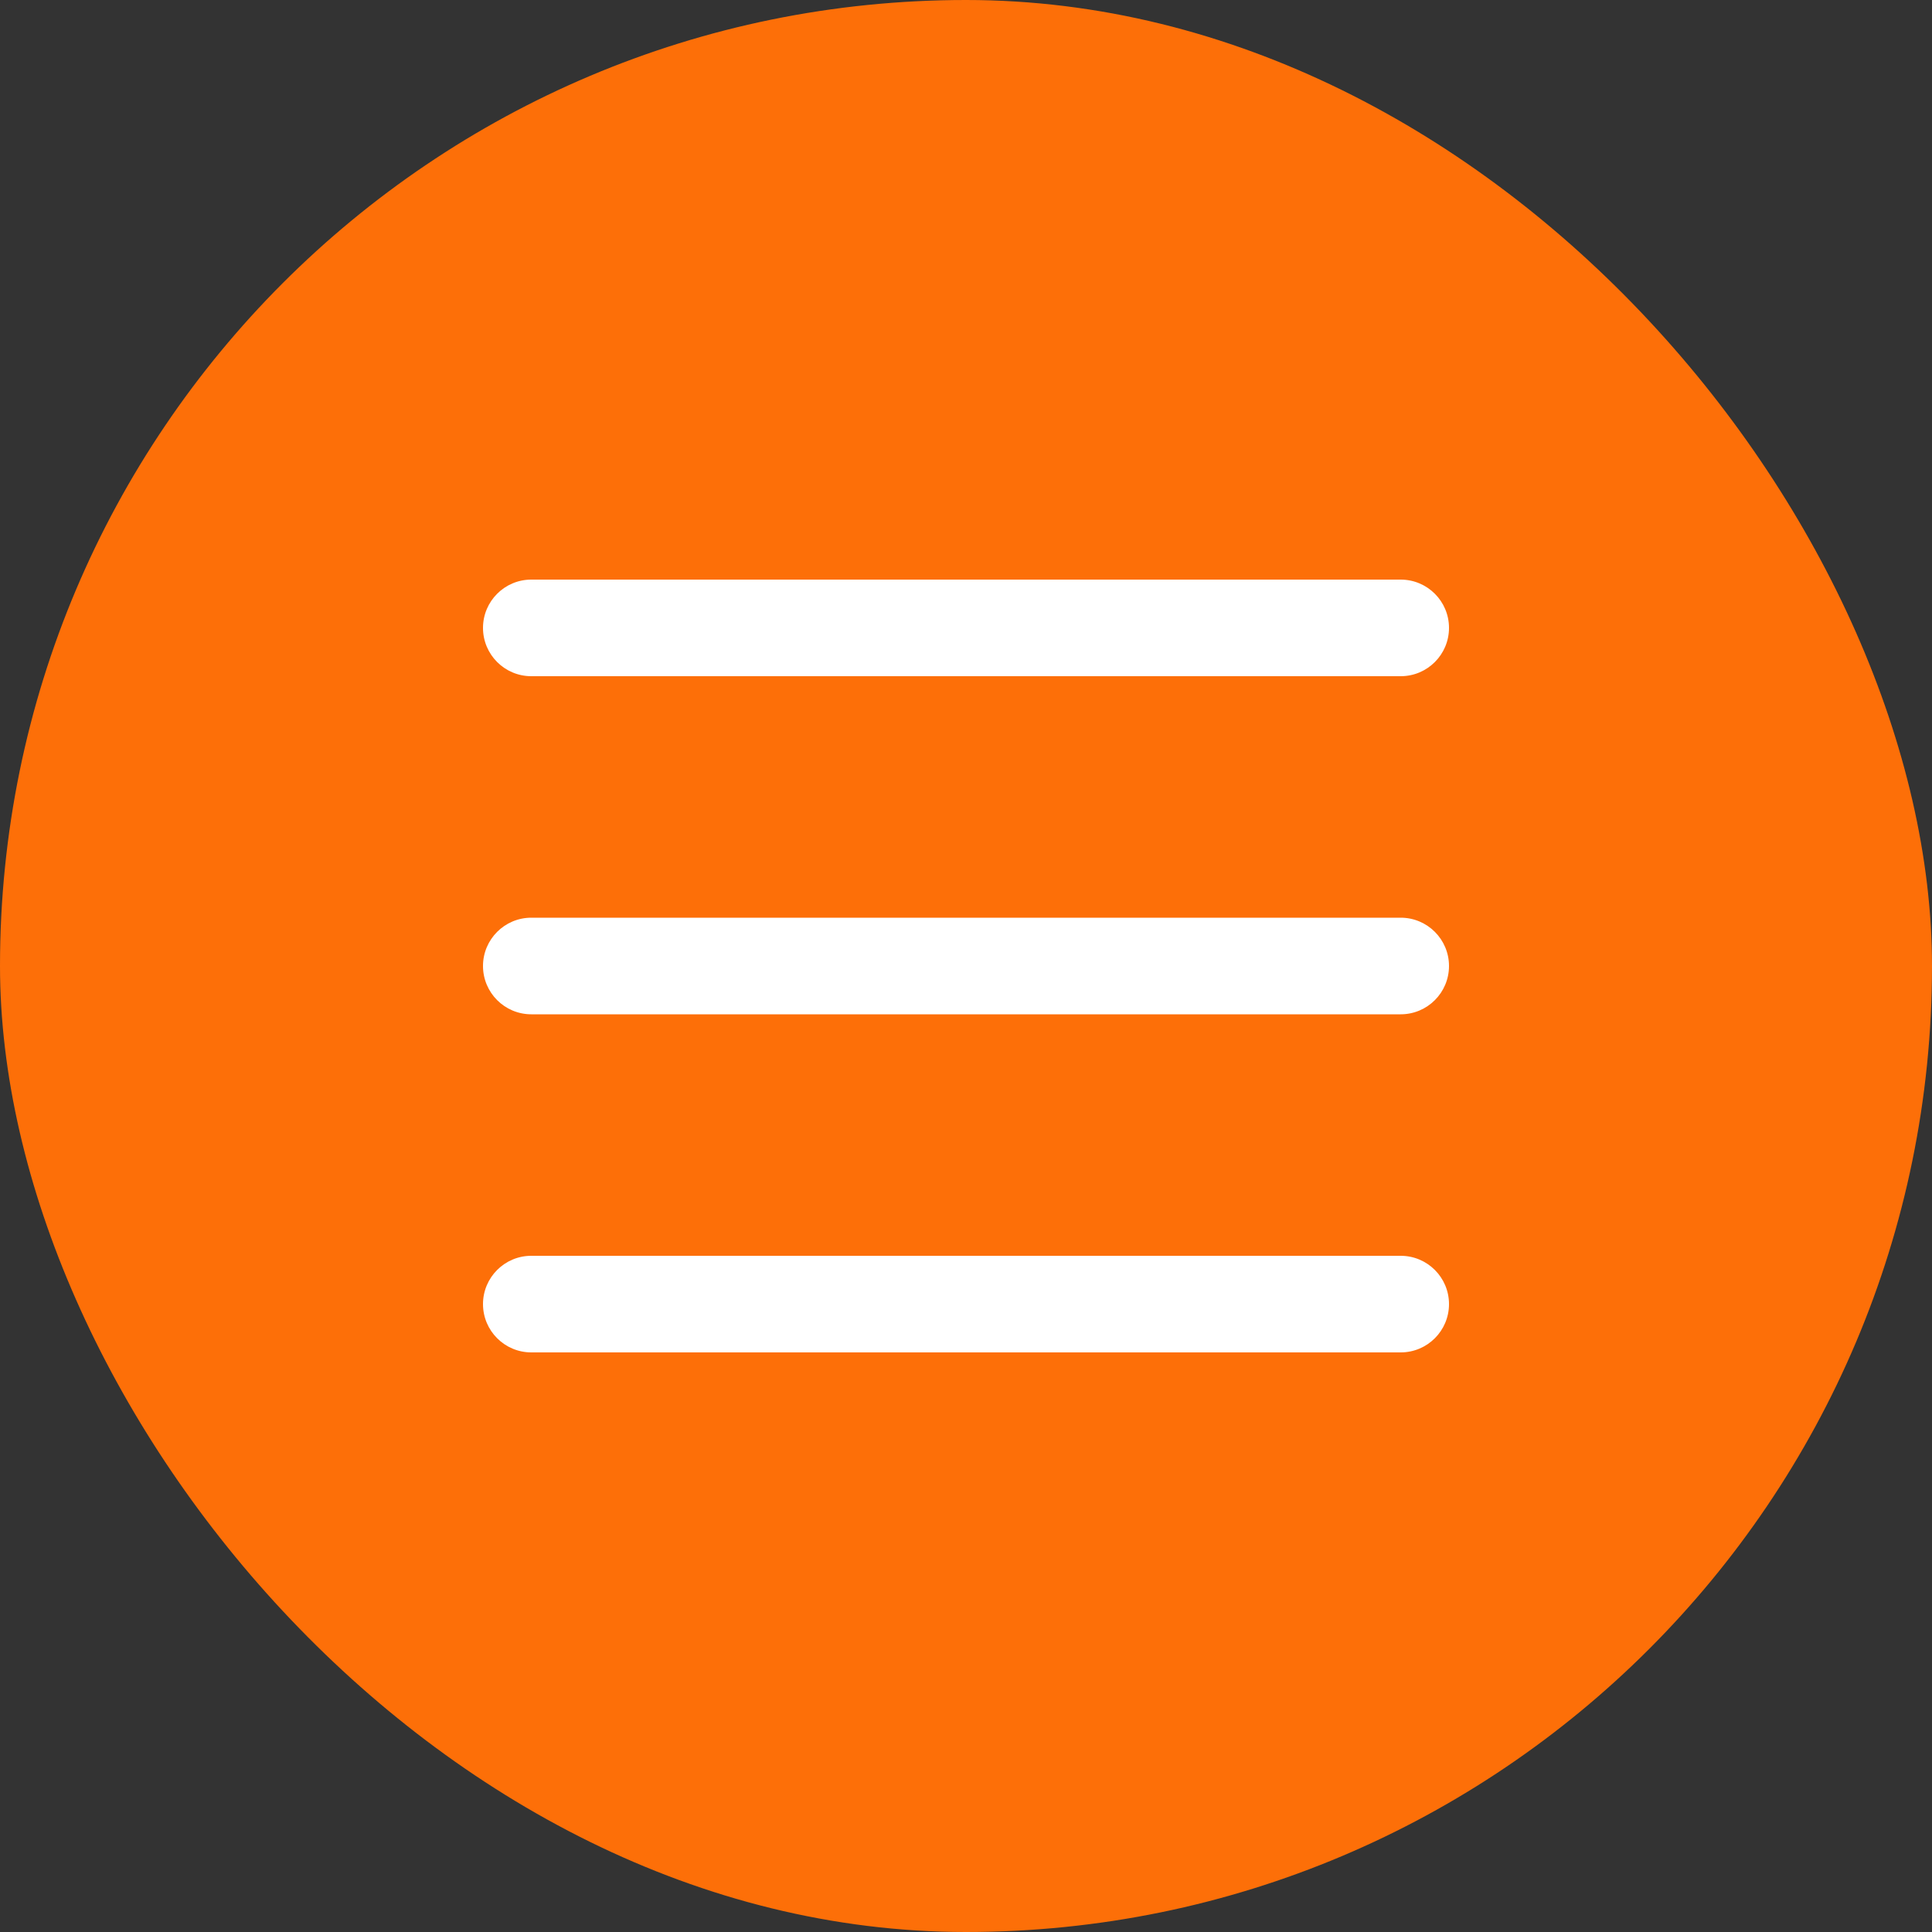
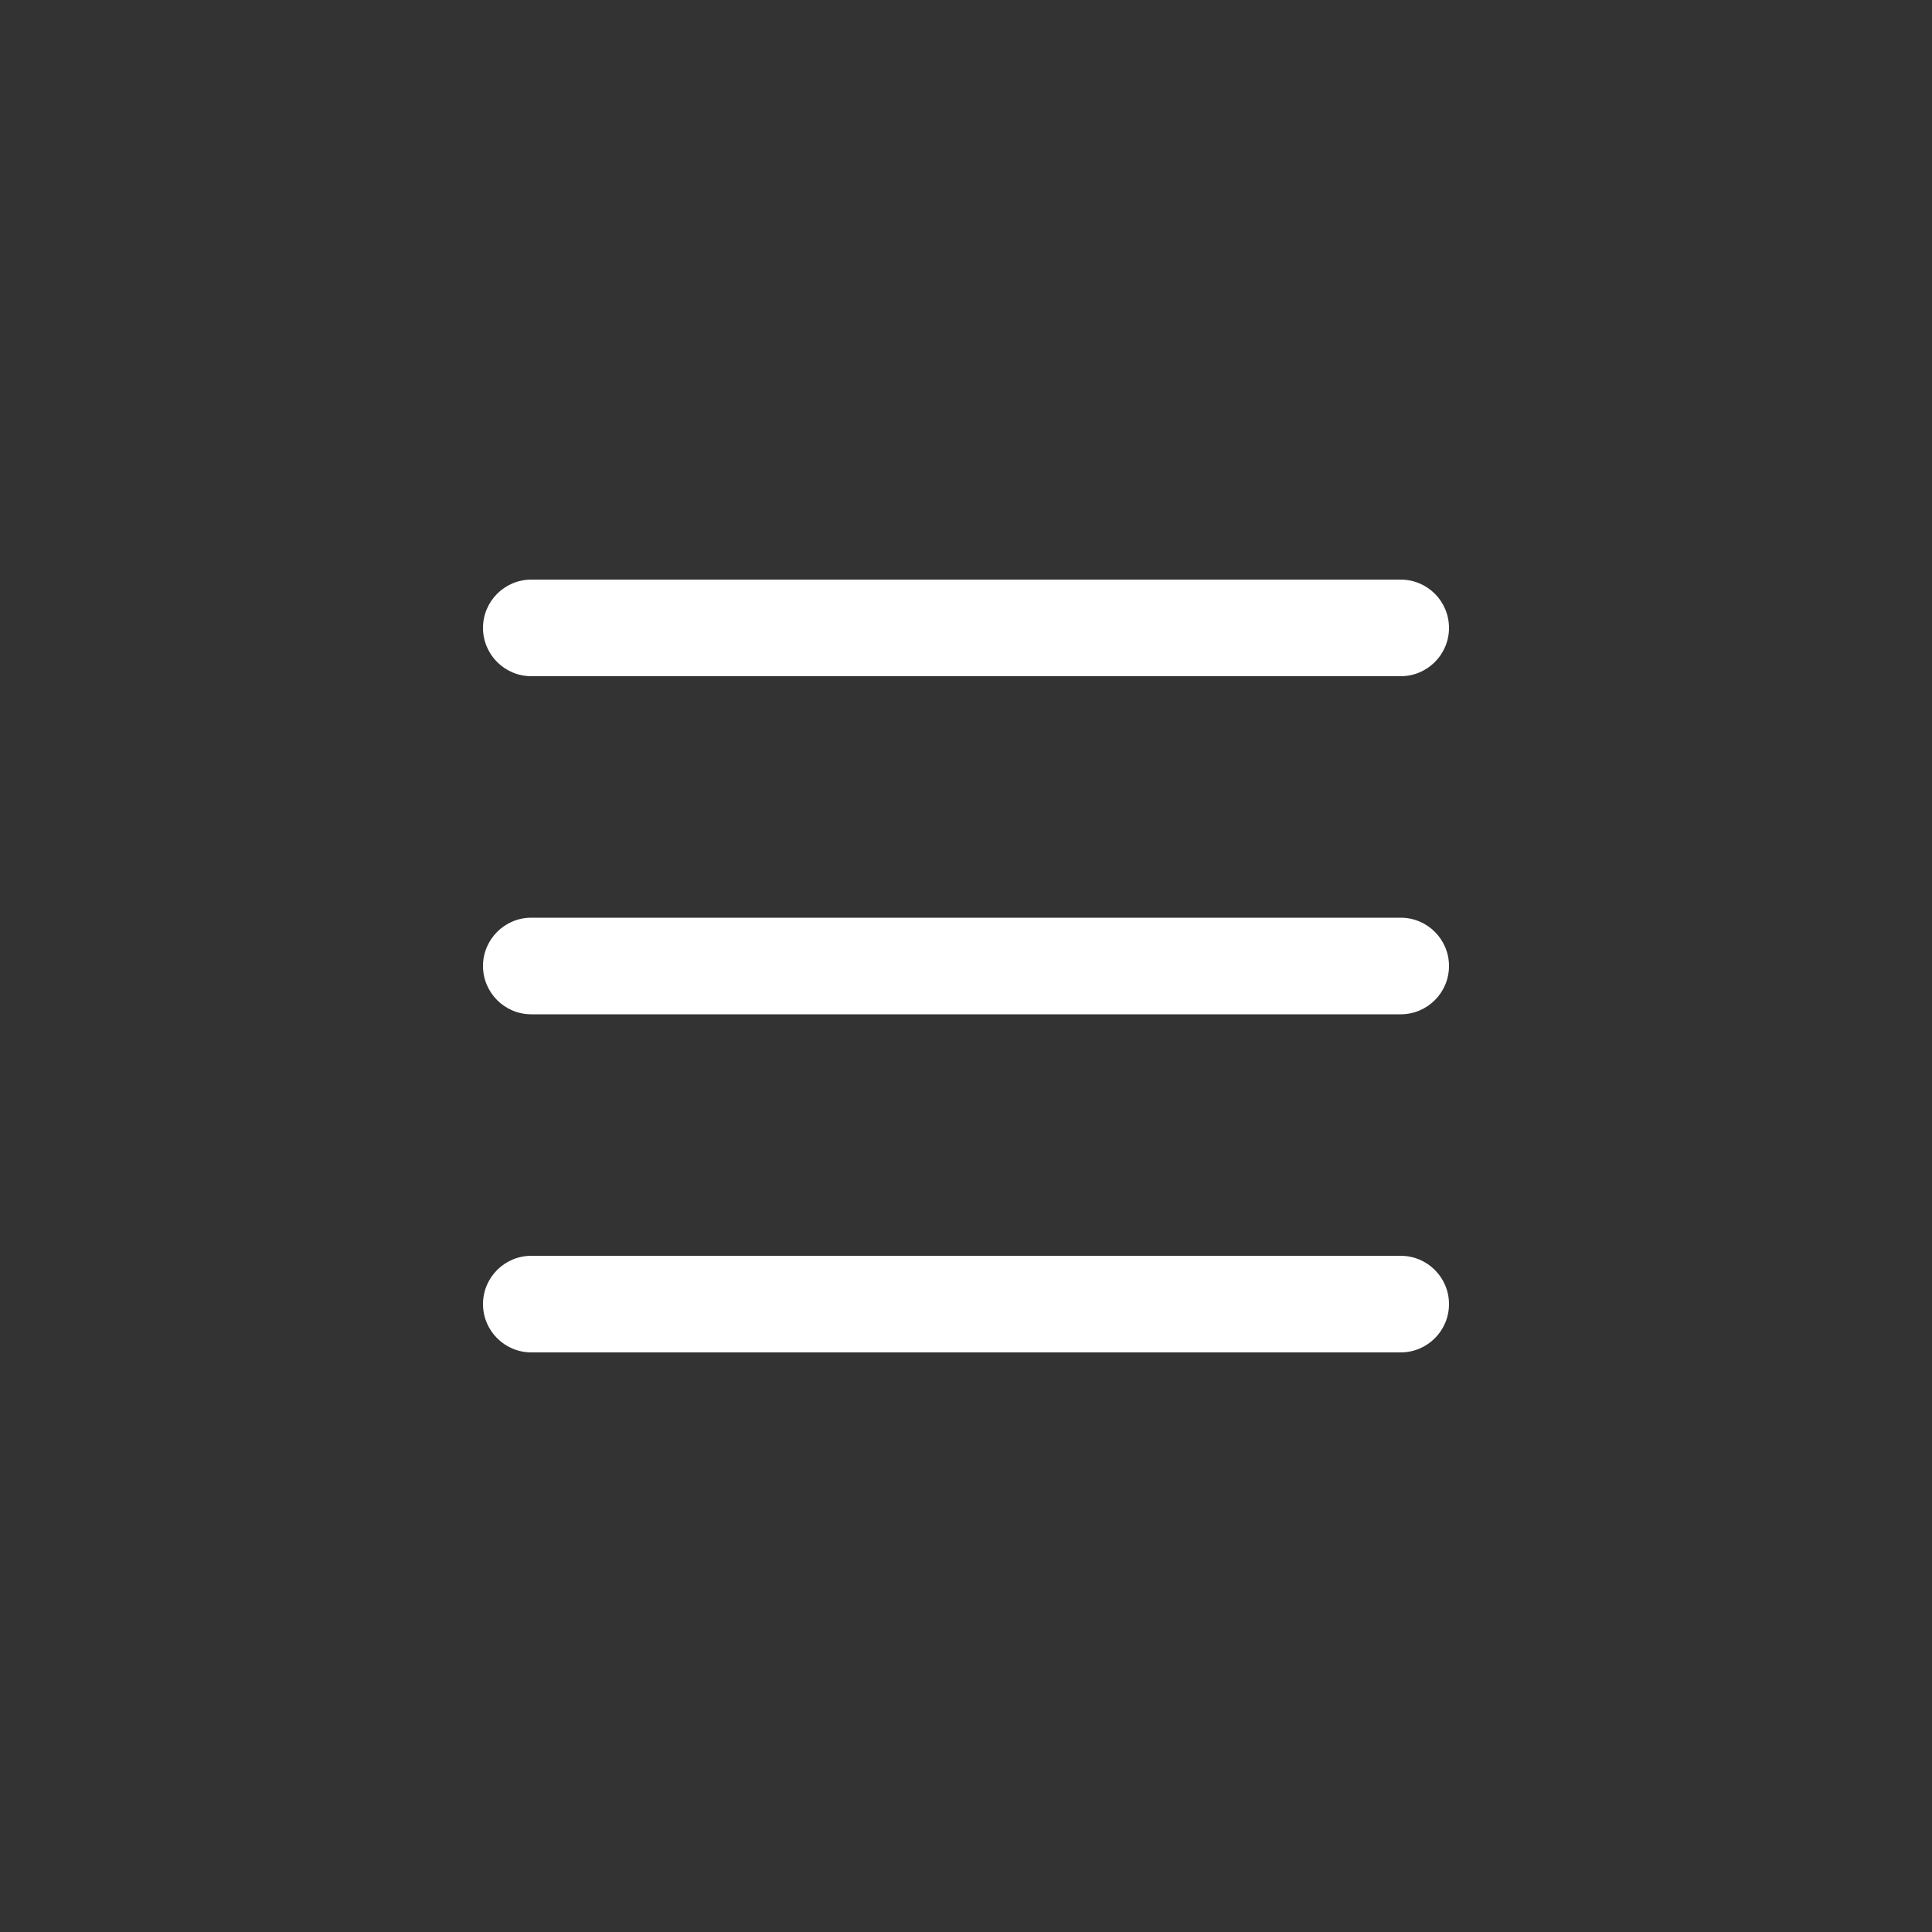
<svg xmlns="http://www.w3.org/2000/svg" width="40" height="40" viewBox="0 0 40 40" fill="none">
  <rect x="0" y="0" width="40" height="40" fill="#333333" stroke="none" />
-   <rect width="40" height="40" rx="20" fill="#FD6F08" />
  <path fill-rule="evenodd" clip-rule="evenodd" d="M10 13C10 12.448 10.448 12 11 12H29C29.552 12 30 12.448 30 13C30 13.552 29.552 14 29 14H11C10.448 14 10 13.552 10 13ZM10 20C10 19.448 10.448 19 11 19H29C29.552 19 30 19.448 30 20C30 20.552 29.552 21 29 21H11C10.448 21 10 20.552 10 20ZM11 26C10.448 26 10 26.448 10 27C10 27.552 10.448 28 11 28H29C29.552 28 30 27.552 30 27C30 26.448 29.552 26 29 26H11Z" fill="white" />
</svg>